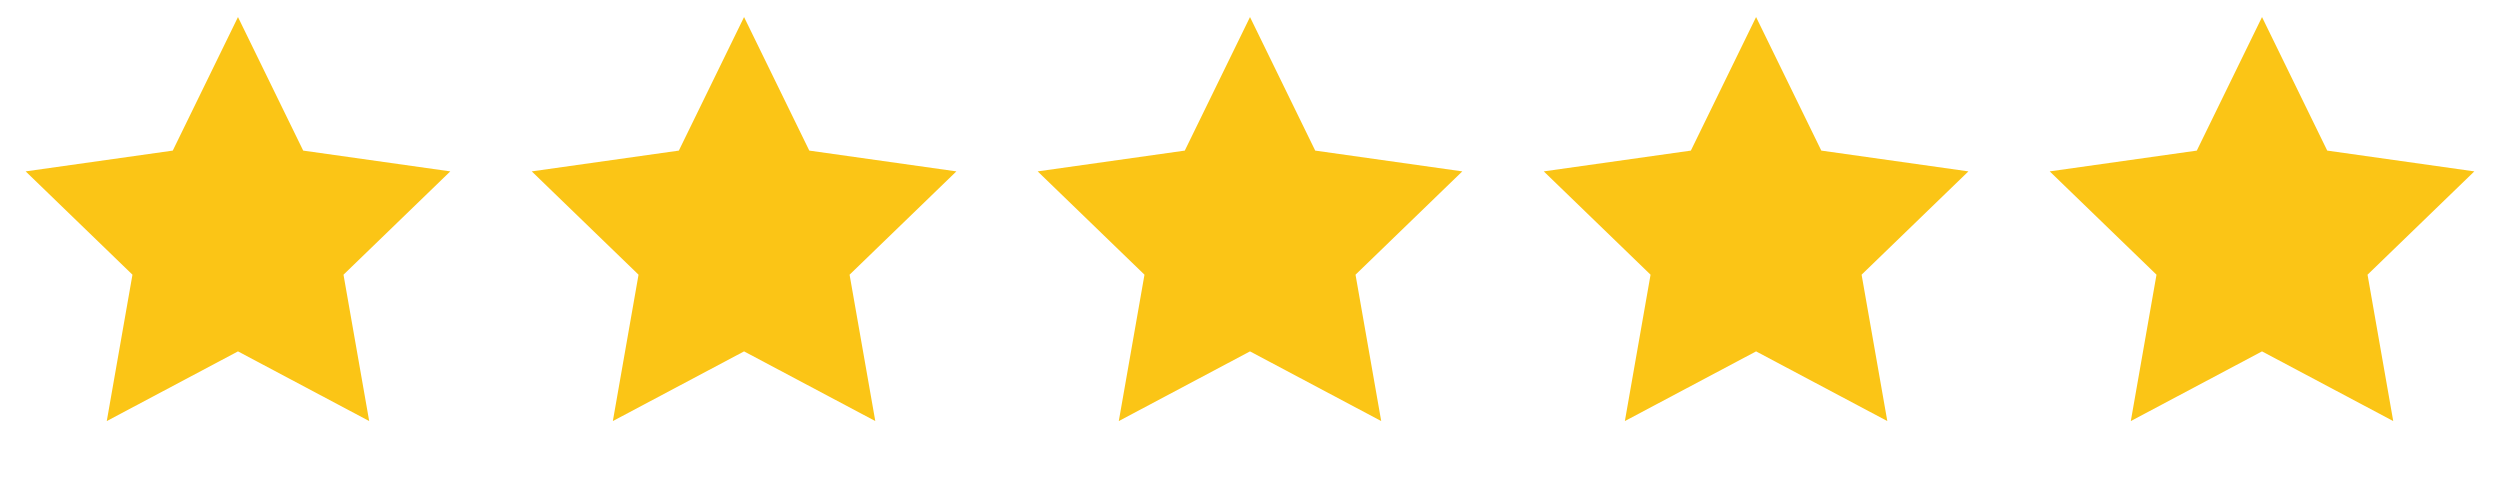
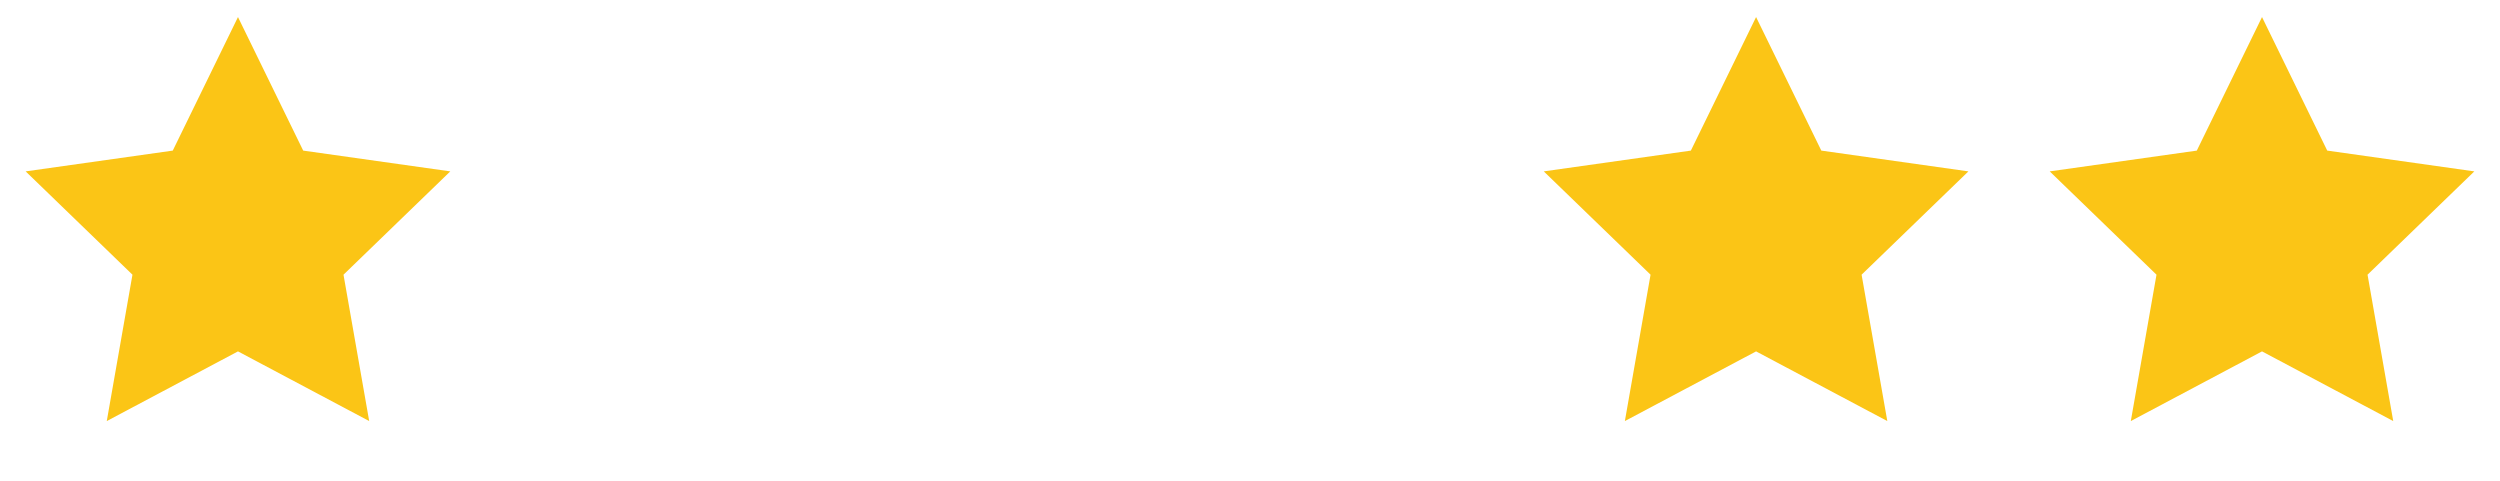
<svg xmlns="http://www.w3.org/2000/svg" width="130" height="25" viewBox="0 0 130 25" fill="none">
  <path d="M12.375 0.887L15.766 7.831L23.415 8.912L17.862 14.284L19.198 21.895L12.375 18.272L5.552 21.895L6.888 14.284L1.334 8.912L8.984 7.831L12.375 0.887Z" fill="url(#paint0_linear_706_16903)" />
-   <path d="M38.691 0.887L42.083 7.831L49.732 8.912L44.178 14.284L45.515 21.895L38.691 18.272L31.868 21.895L33.204 14.284L27.651 8.912L35.3 7.831L38.691 0.887Z" fill="url(#paint1_linear_706_16903)" />
-   <path d="M65 0.887L68.391 7.831L76.04 8.912L70.487 14.284L71.823 21.895L65 18.272L58.177 21.895L59.513 14.284L53.959 8.912L61.609 7.831L65 0.887Z" fill="url(#paint2_linear_706_16903)" />
  <path d="M91.316 0.887L94.708 7.831L102.357 8.912L96.803 14.284L98.14 21.895L91.316 18.272L84.493 21.895L85.829 14.284L80.276 8.912L87.925 7.831L91.316 0.887Z" fill="url(#paint3_linear_706_16903)" />
  <path d="M117.625 0.887L121.016 7.831L128.665 8.912L123.112 14.284L124.448 21.895L117.625 18.272L110.802 21.895L112.138 14.284L106.585 8.912L114.234 7.831L117.625 0.887Z" fill="url(#paint4_linear_706_16903)" />
  <defs>
    <linearGradient id="paint0_linear_706_16903" x1="1.334" y1="0.887" x2="23.415" y2="0.887" gradientUnits="userSpaceOnUse">
      <stop offset="1" stop-color="#FBC516" />
    </linearGradient>
    <linearGradient id="paint1_linear_706_16903" x1="27.651" y1="0.887" x2="49.732" y2="0.887" gradientUnits="userSpaceOnUse">
      <stop offset="1" stop-color="#FBC516" />
    </linearGradient>
    <linearGradient id="paint2_linear_706_16903" x1="53.959" y1="0.887" x2="76.04" y2="0.887" gradientUnits="userSpaceOnUse">
      <stop offset="1" stop-color="#FBC516" />
    </linearGradient>
    <linearGradient id="paint3_linear_706_16903" x1="80.276" y1="0.887" x2="102.357" y2="0.887" gradientUnits="userSpaceOnUse">
      <stop offset="1" stop-color="#FBC516" />
    </linearGradient>
    <linearGradient id="paint4_linear_706_16903" x1="106.585" y1="0.887" x2="128.665" y2="0.887" gradientUnits="userSpaceOnUse">
      <stop offset="1" stop-color="#FBC516" />
    </linearGradient>
  </defs>
</svg>